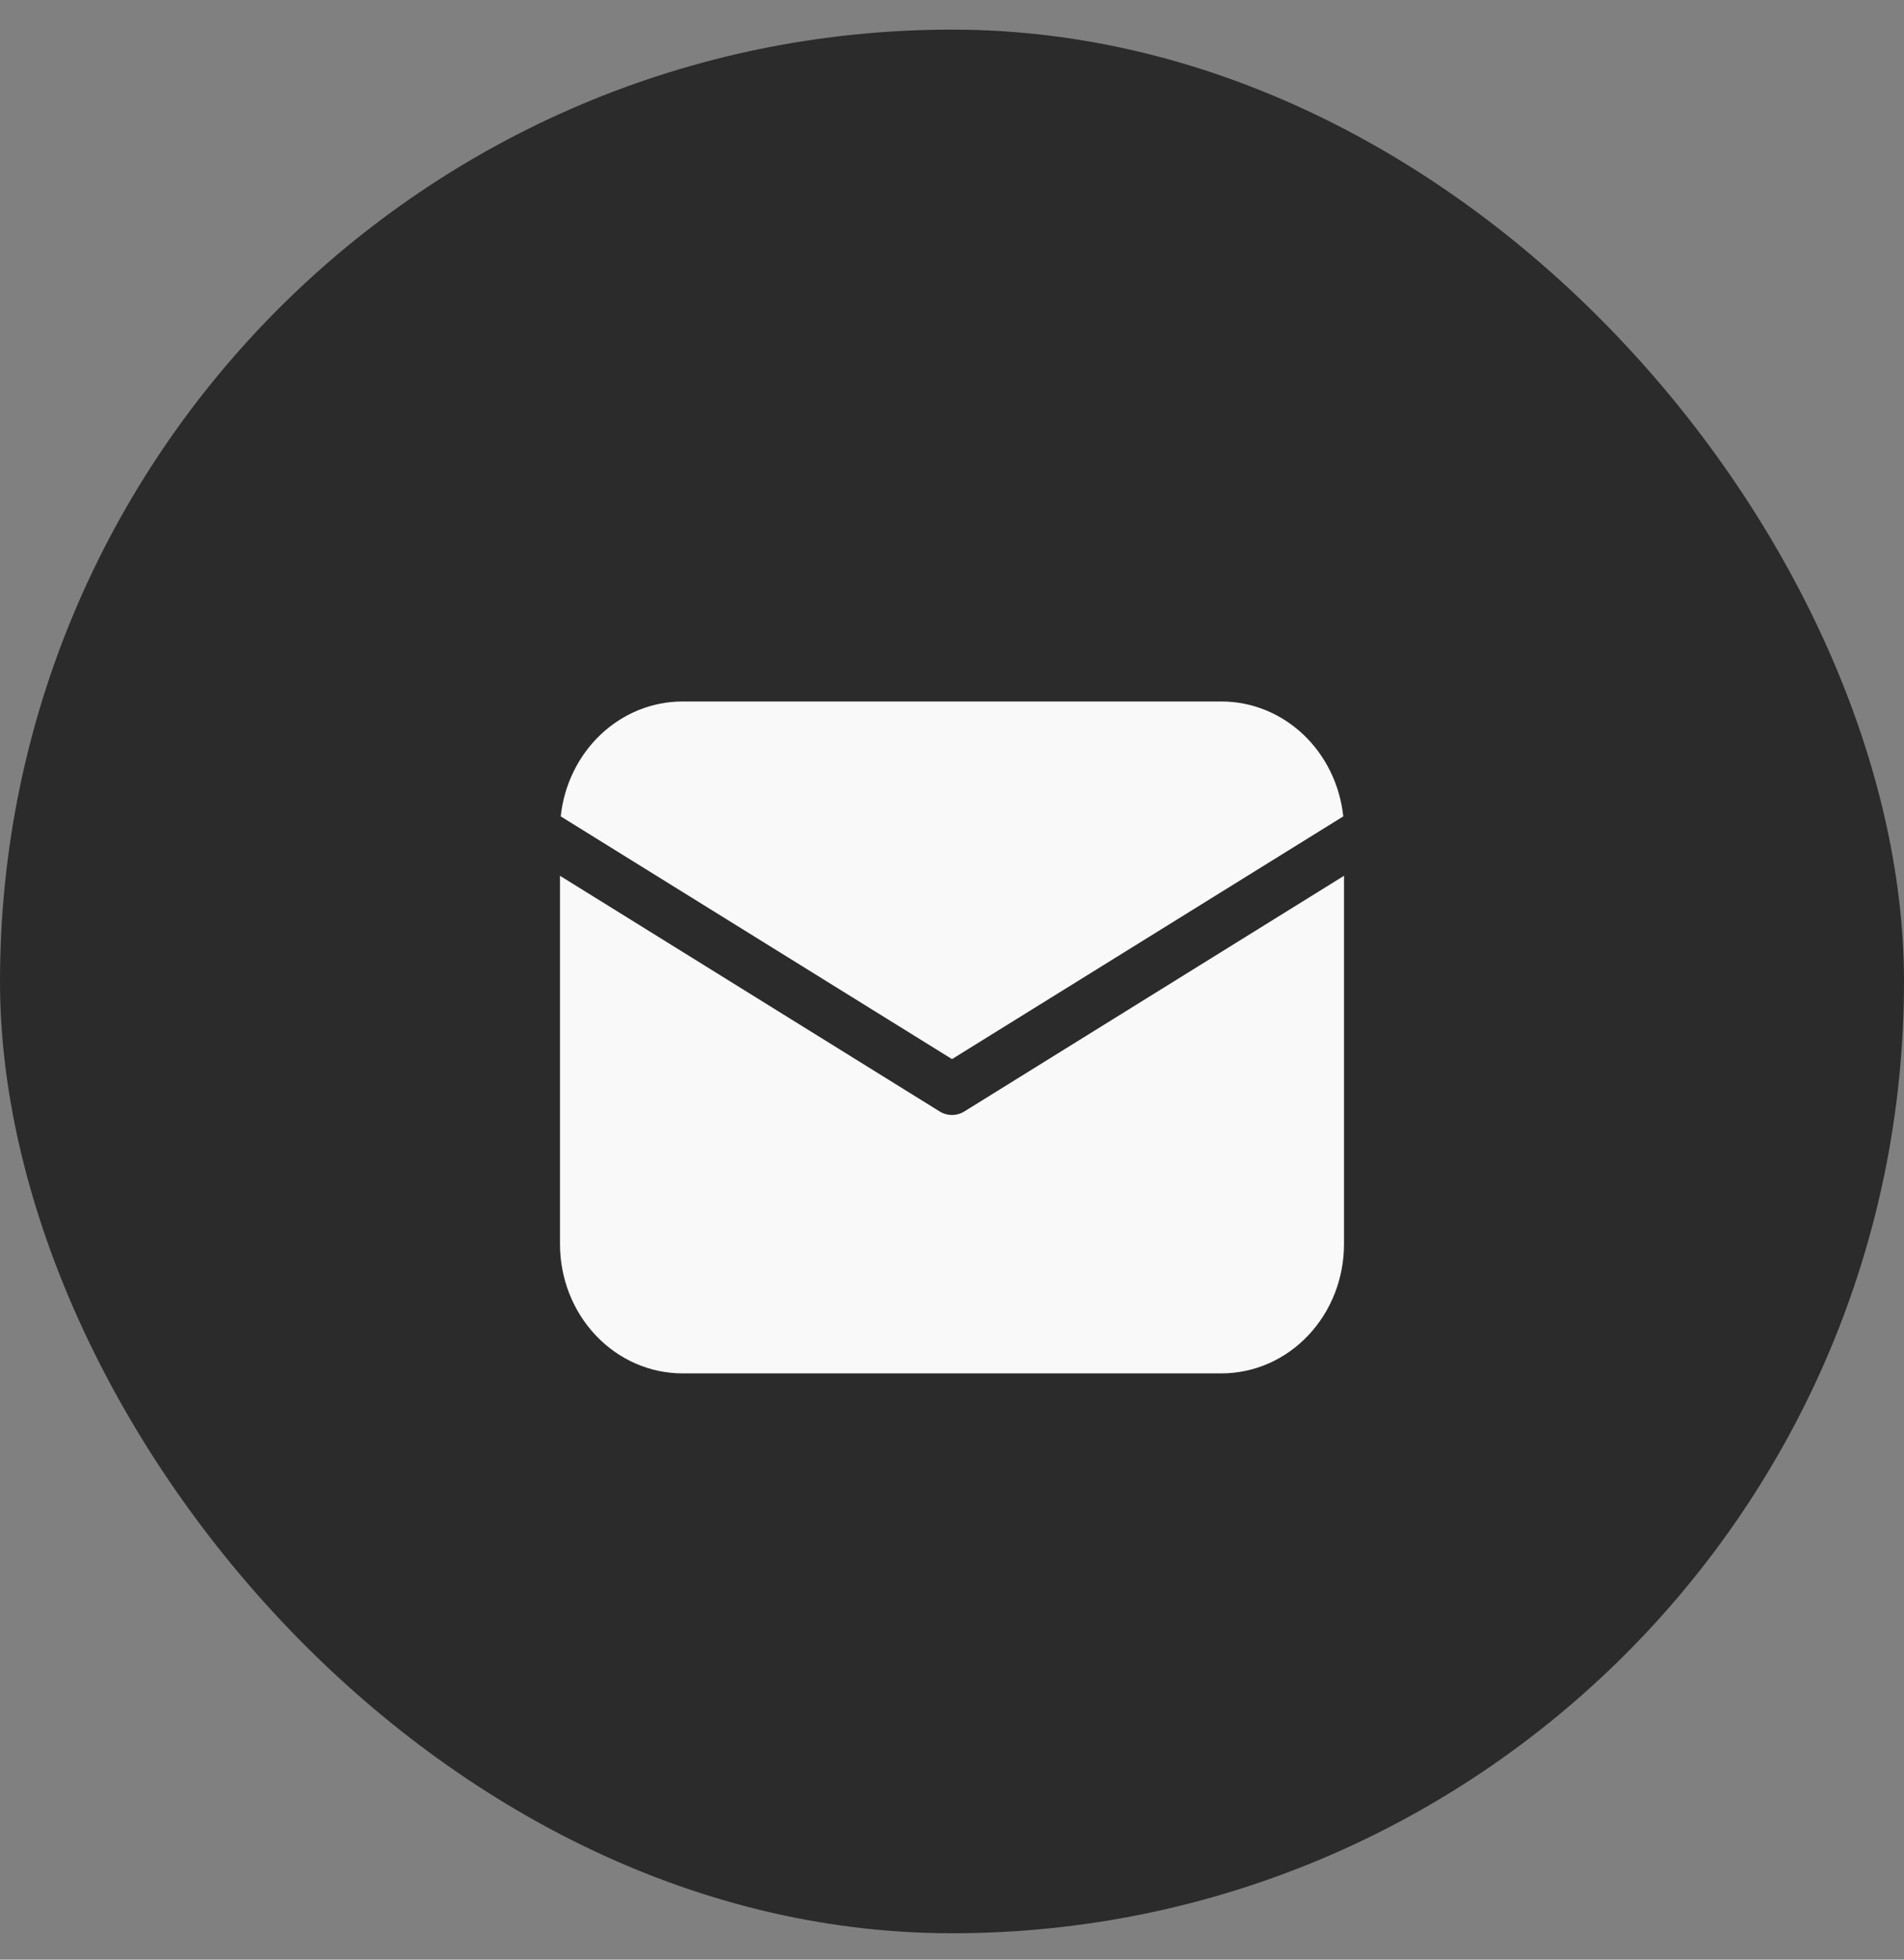
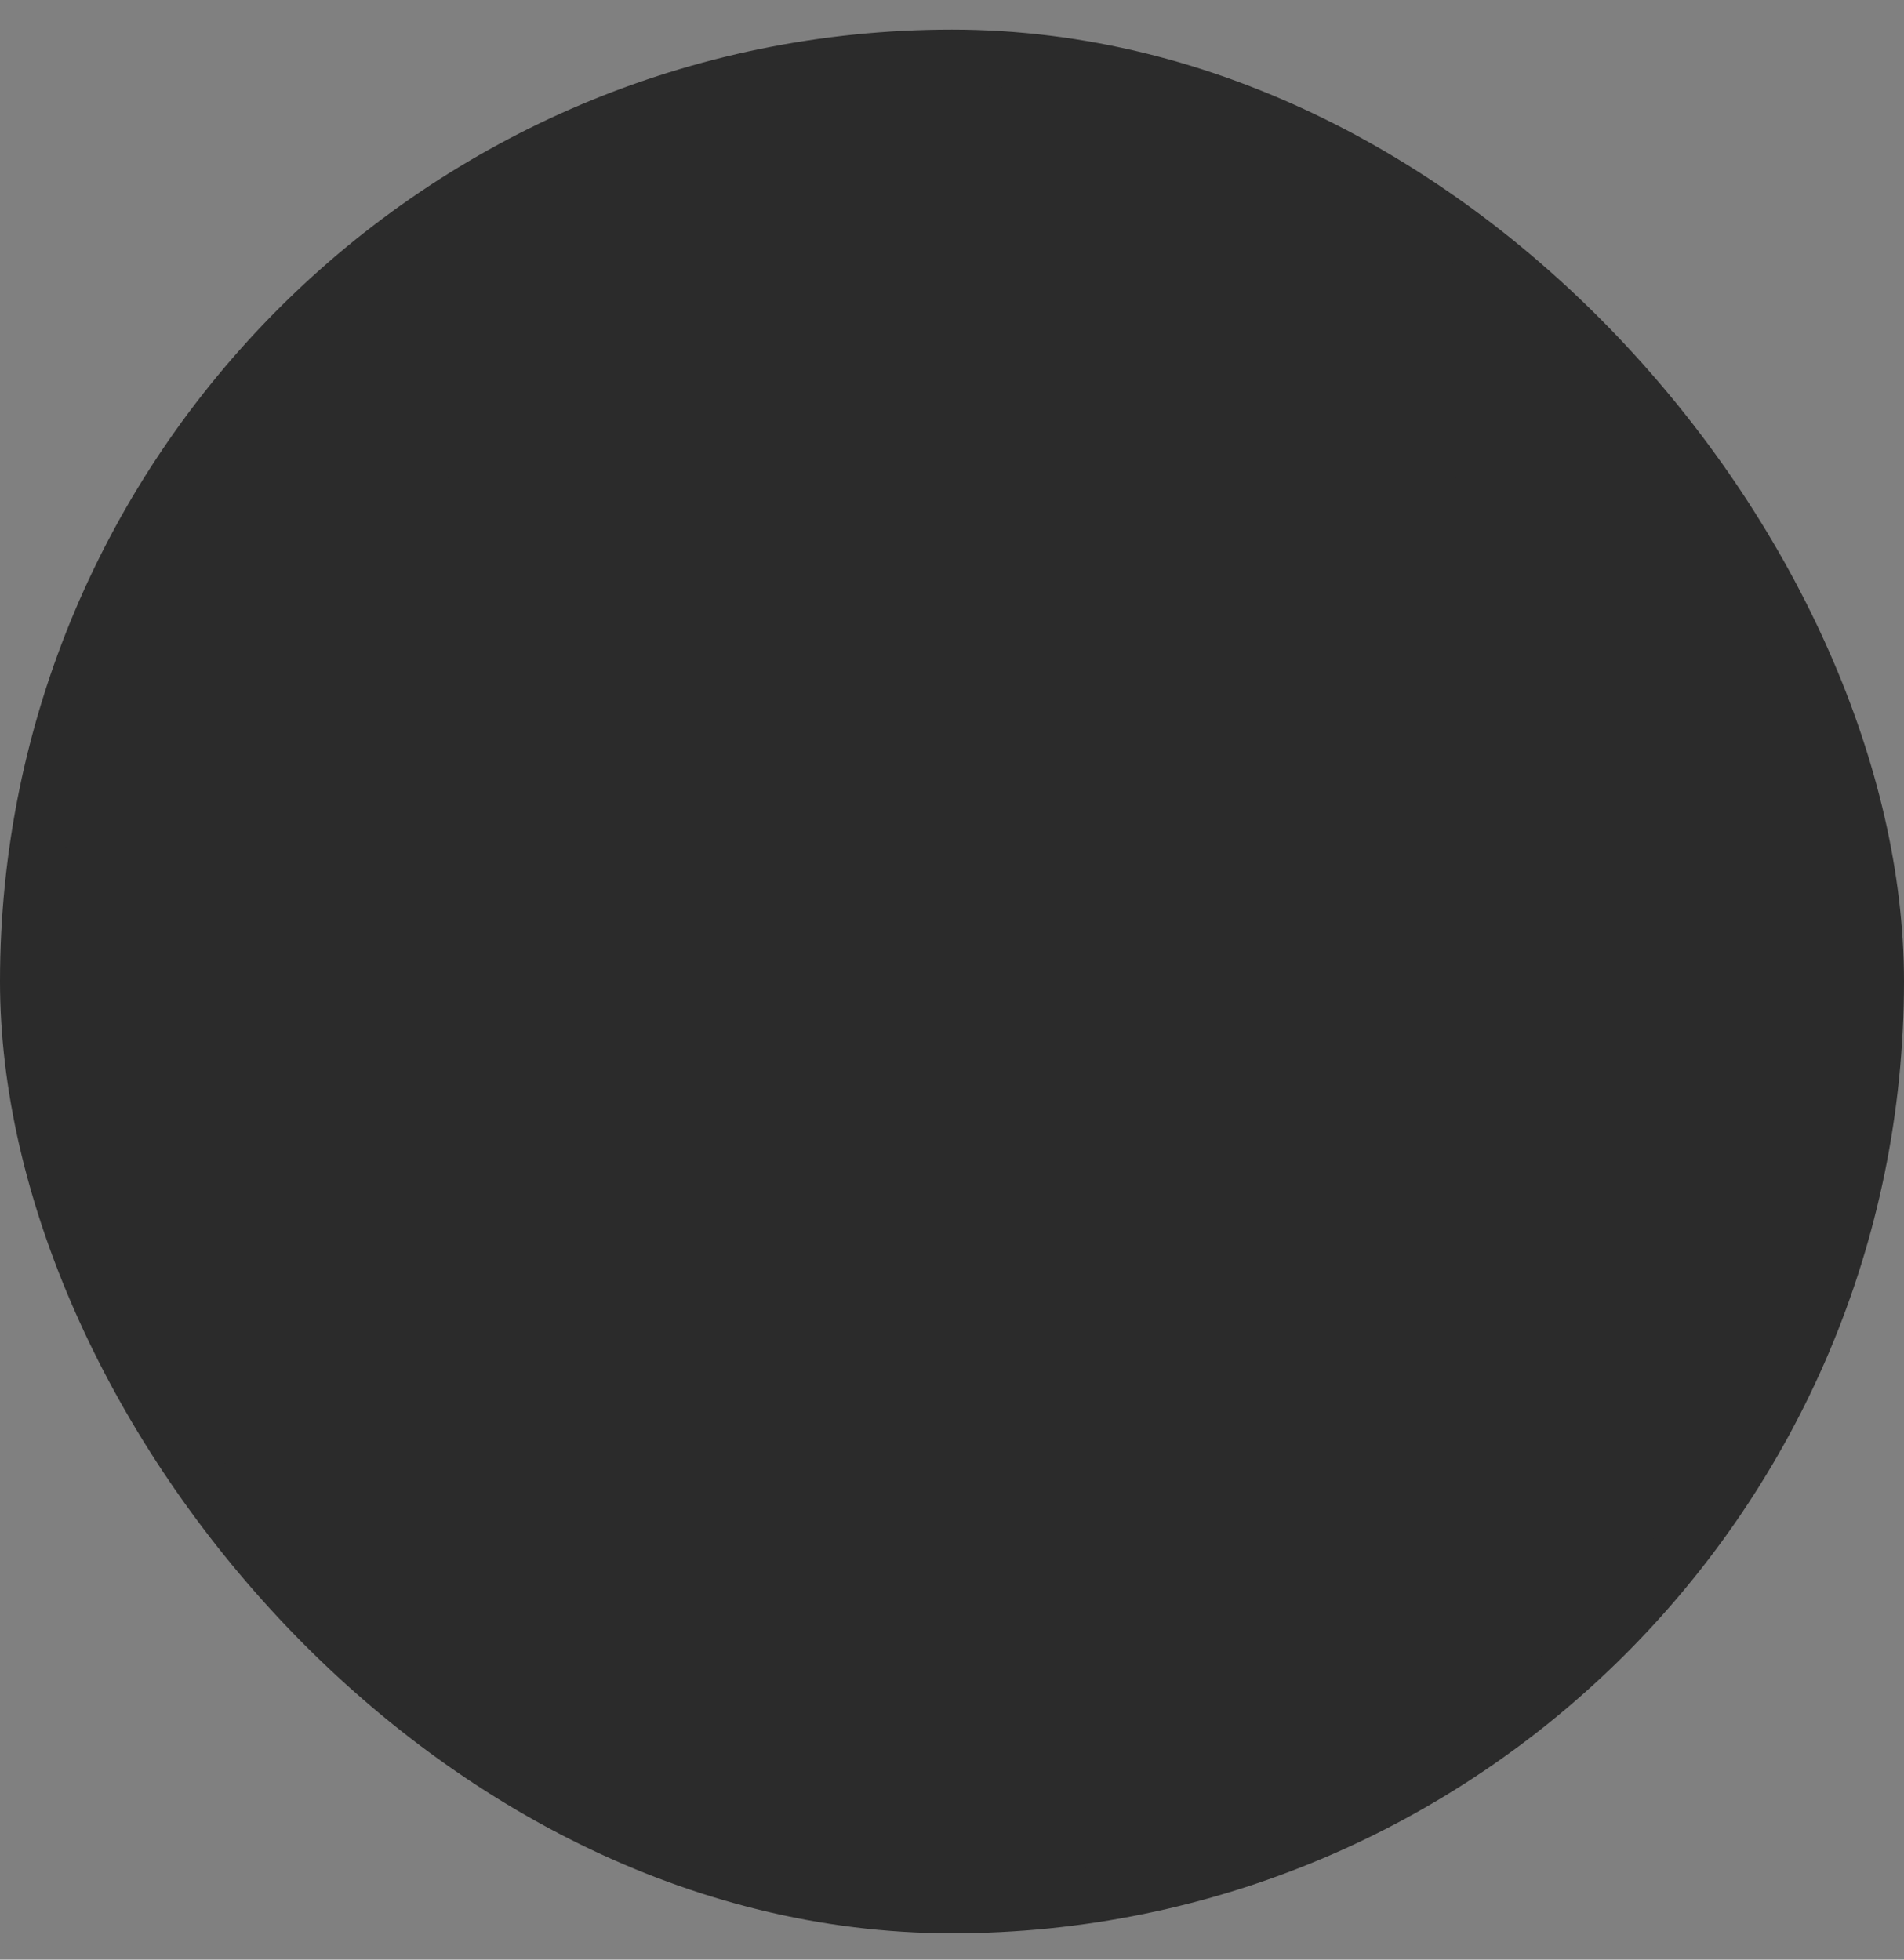
<svg xmlns="http://www.w3.org/2000/svg" width="34" height="35" viewBox="0 0 34 35" fill="none">
  <rect x="0" y="0" width="34" height="35" fill="#808080" stroke="none" />
  <rect x="0.5" y="1.029" width="33" height="33" rx="16.5" fill="#2B2B2B" stroke="#2B2B2B" />
  <rect width="18" height="18" transform="translate(8 8.529)" fill="#2B2B2B" />
-   <path d="M24 15.642V22.221C24 22.833 23.77 23.42 23.359 23.853C22.949 24.286 22.393 24.529 21.812 24.529H12.188C11.607 24.529 11.051 24.286 10.641 23.853C10.23 23.42 10 22.833 10 22.221V15.642L16.778 19.85C16.845 19.892 16.922 19.914 17 19.914C17.078 19.914 17.155 19.892 17.222 19.85L24 15.642ZM21.812 12.529C22.351 12.529 22.87 12.738 23.271 13.117C23.672 13.495 23.927 14.017 23.987 14.581L17 18.916L10.013 14.581C10.073 14.017 10.328 13.495 10.729 13.117C11.13 12.738 11.649 12.529 12.188 12.529H21.812Z" fill="#F9F9F9" />
</svg>